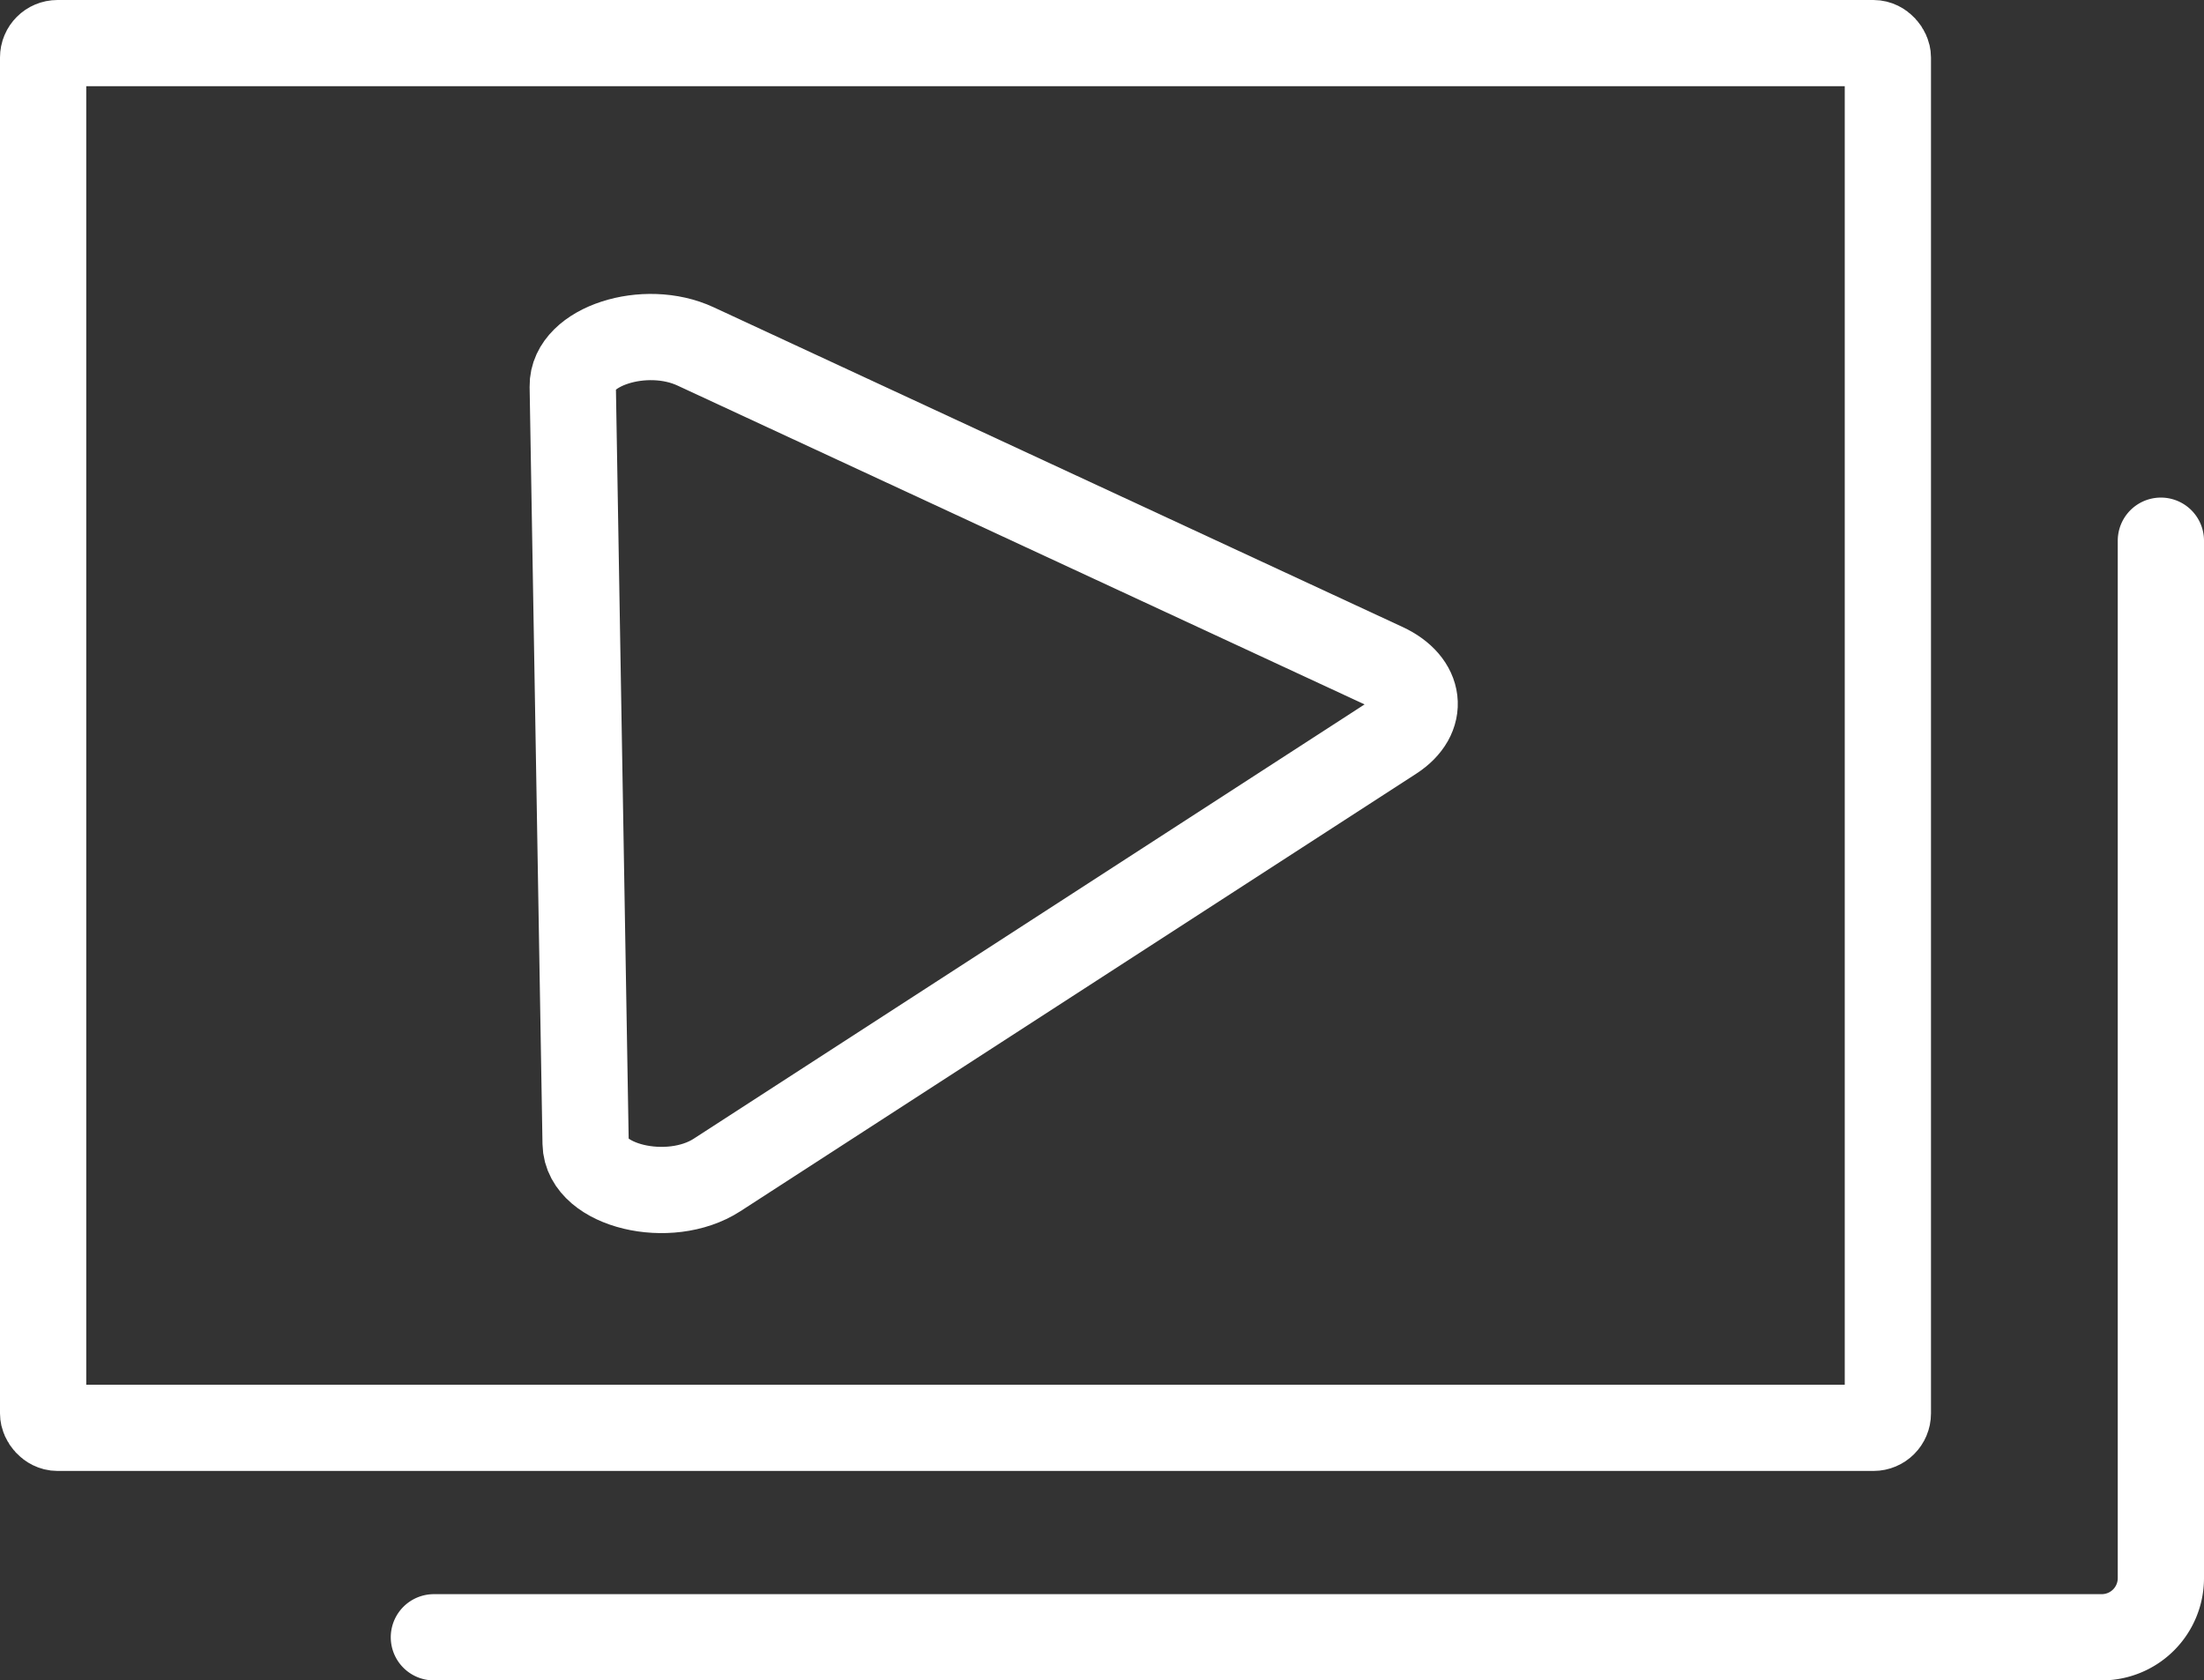
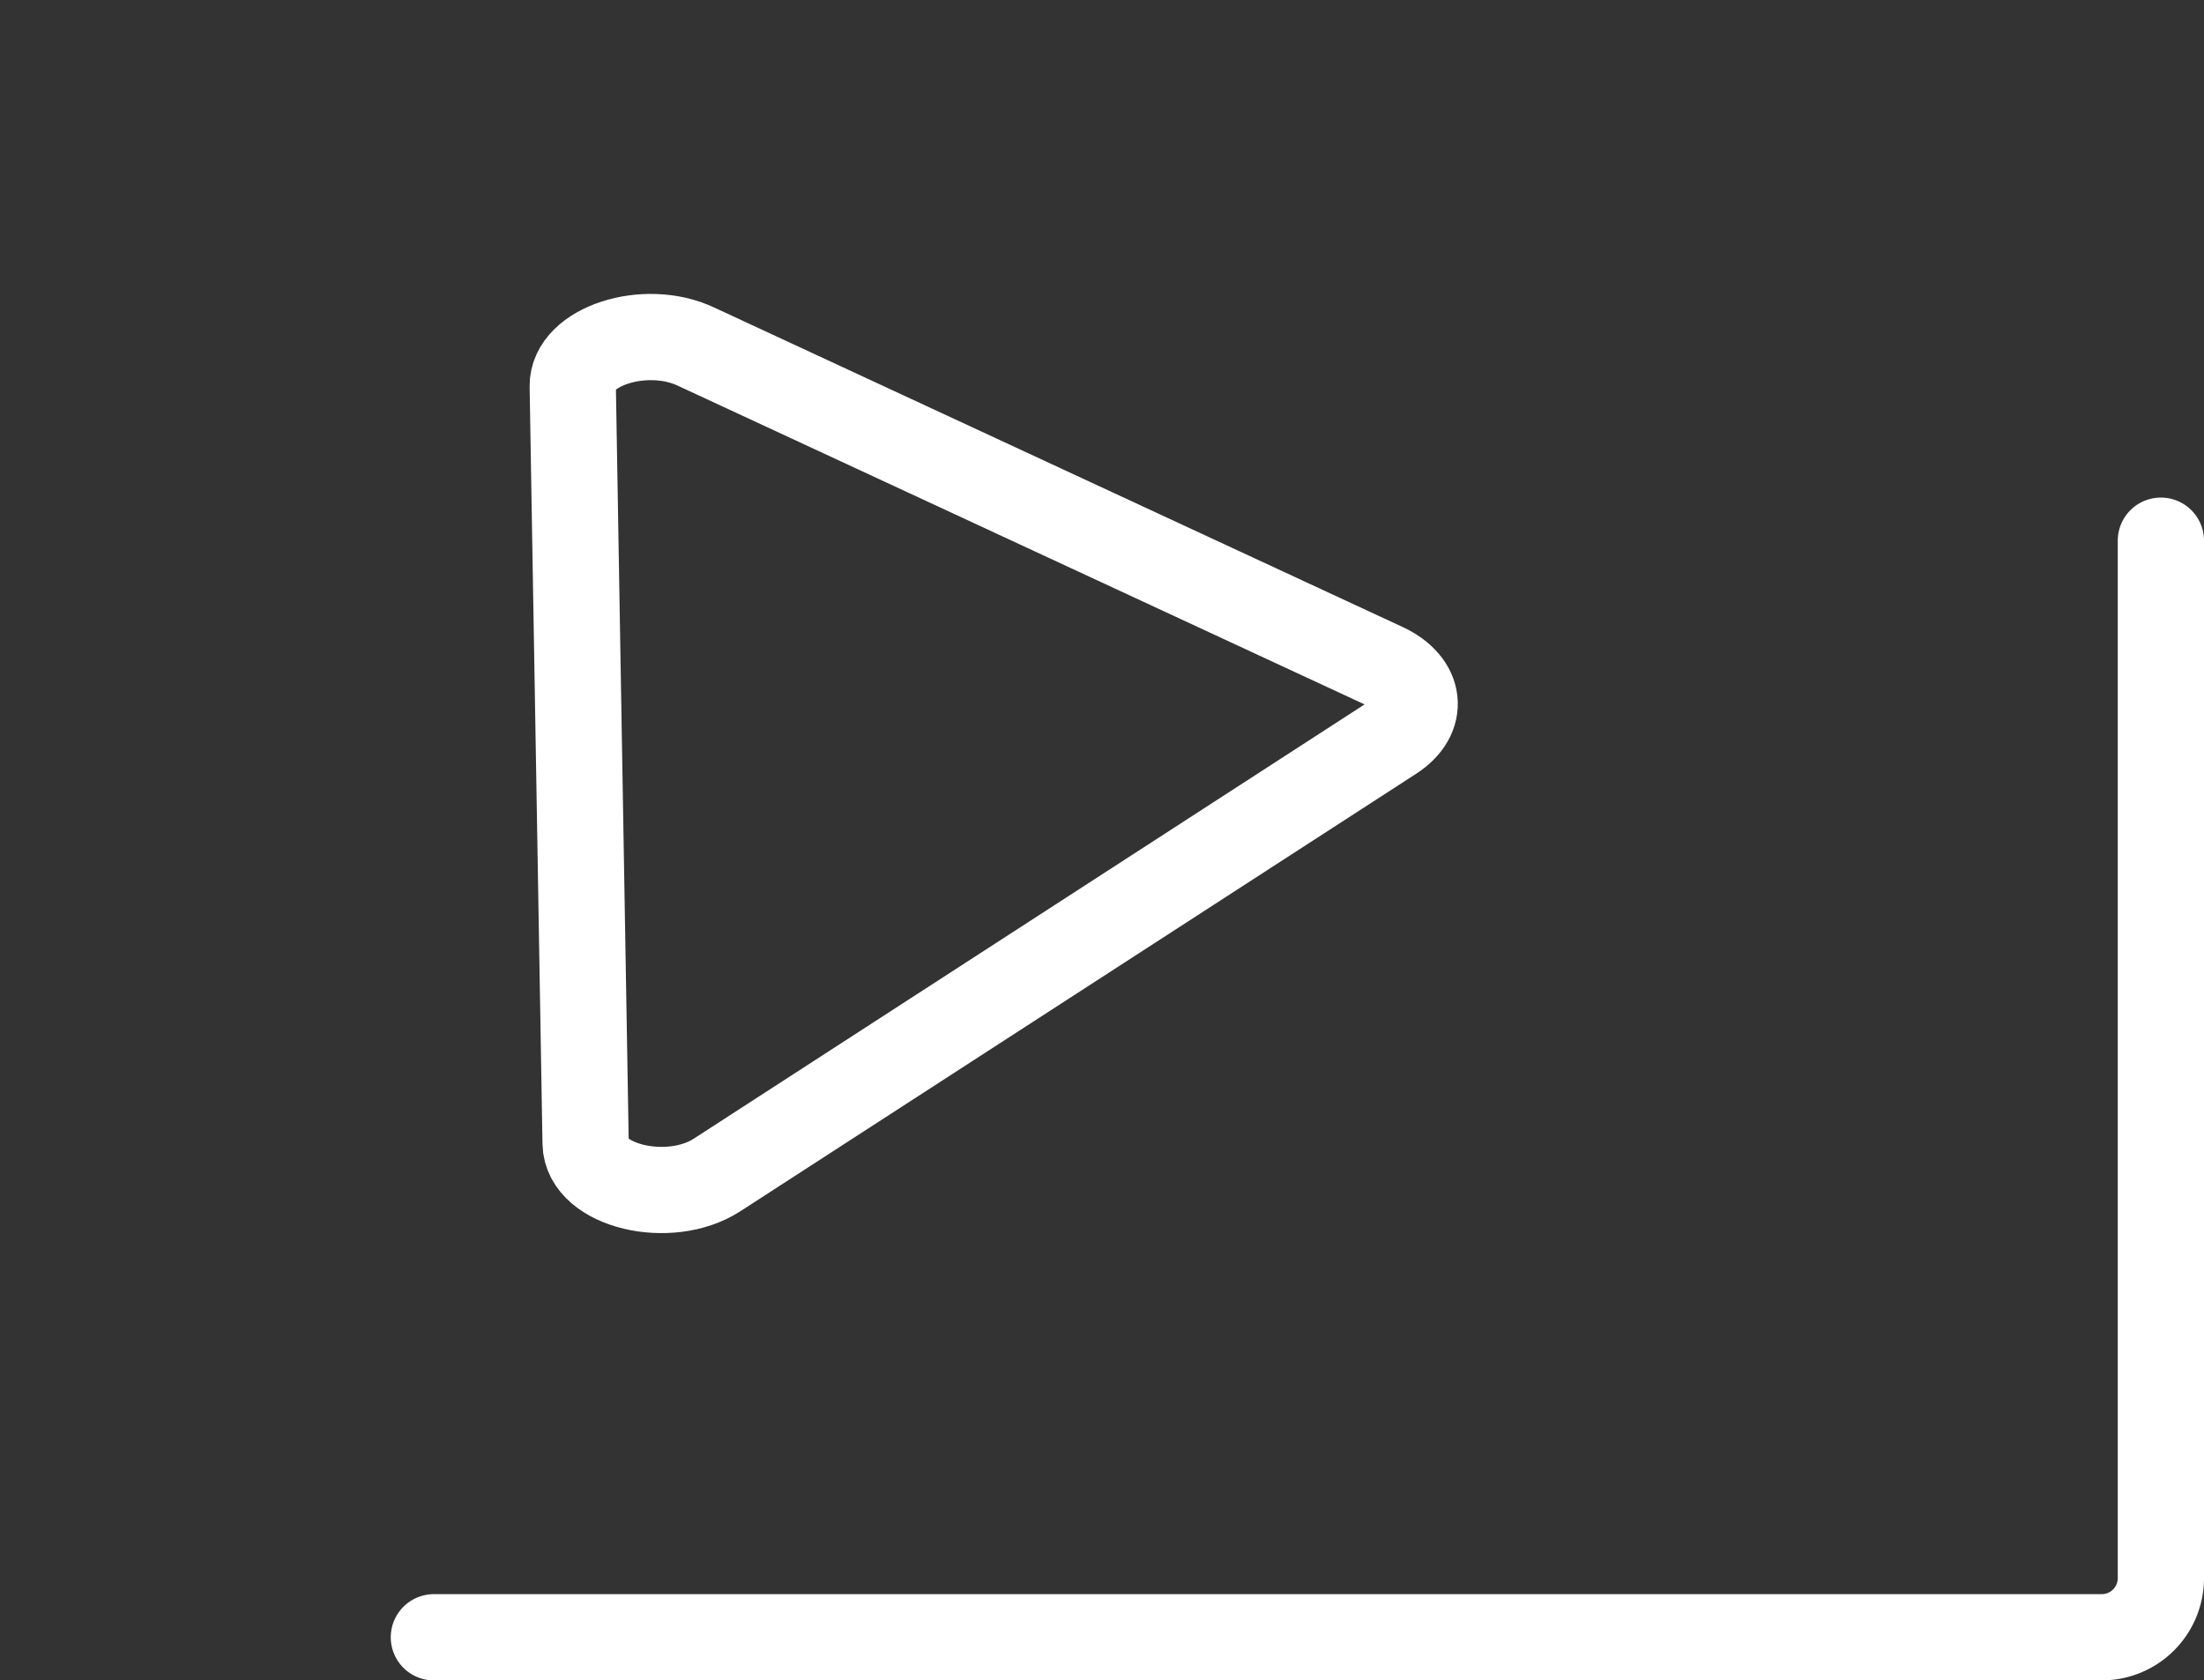
<svg xmlns="http://www.w3.org/2000/svg" id="_1" data-name="1" width="76.668" height="58.465" viewBox="0 0 76.668 58.465">
  <rect x="0" y="0" width="76.668" height="58.465" fill="#333333" stroke="none" />
  <g id="Group_23" data-name="Group 23" transform="translate(0 0)">
    <g id="Rectangle_87" data-name="Rectangle 87" transform="translate(0 0)" fill="none" stroke="#fff" stroke-width="3">
      <rect width="67.171" height="51.178" rx="2" stroke="none" />
-       <rect x="1.5" y="1.5" width="64.171" height="48.178" rx="0.5" fill="none" />
    </g>
    <g id="Rectangle_87-2" data-name="Rectangle 87" transform="translate(15.093 18.812)">
      <path id="Path_111" data-name="Path 111" d="M-108.412,244.594v36.095a2.058,2.058,0,0,1-2.058,2.058h-58.017" transform="translate(168.487 -244.594)" fill="none" stroke="#fff" stroke-linecap="round" stroke-width="3" />
    </g>
    <path id="Path_112" data-name="Path 112" d="M0,1.666V28.008c0,1.481,2.872,2.224,4.553,1.175L28.312,14.366c1.133-.707,1.015-1.874-.25-2.488L4.3.354C2.551-.5,0,.282,0,1.666Z" transform="matrix(1, -0.017, 0.017, 1, 19.895, 11.774)" fill="none" stroke="#fff" stroke-width="3" />
  </g>
</svg>